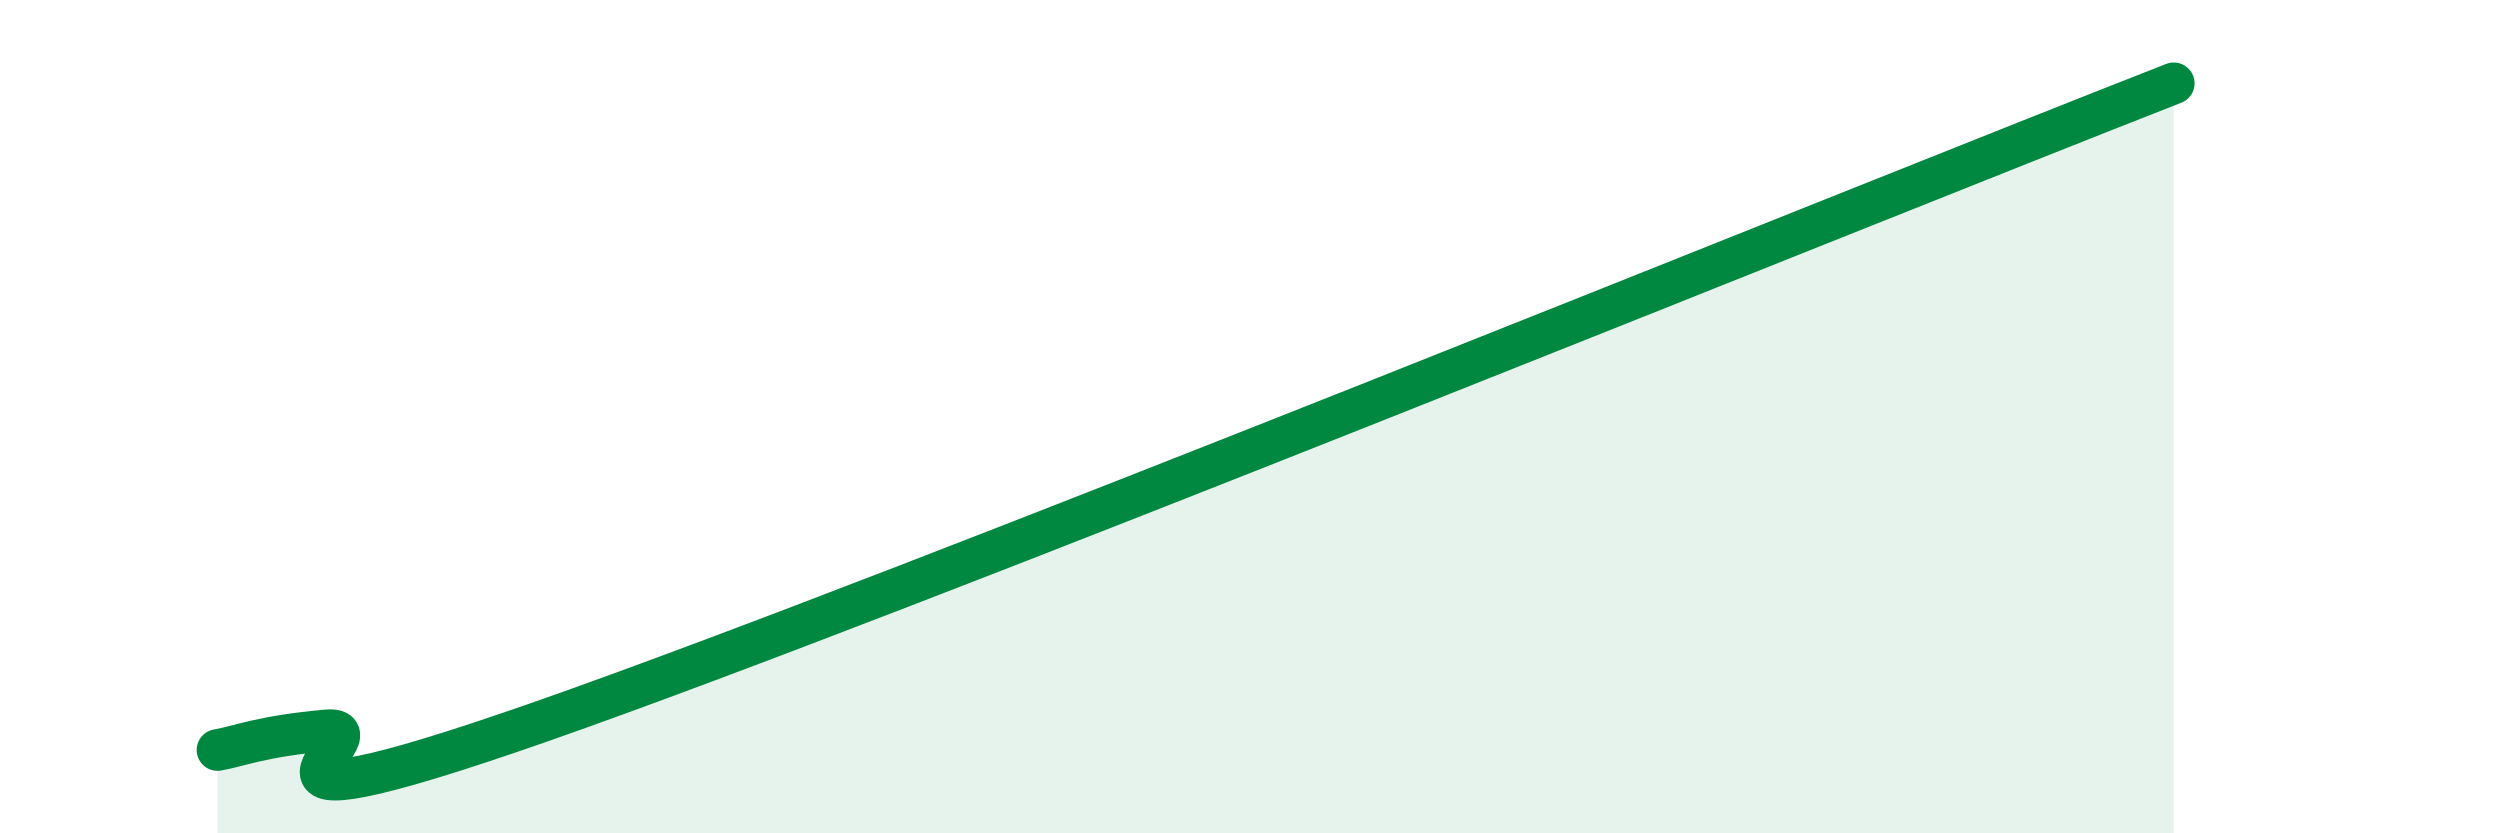
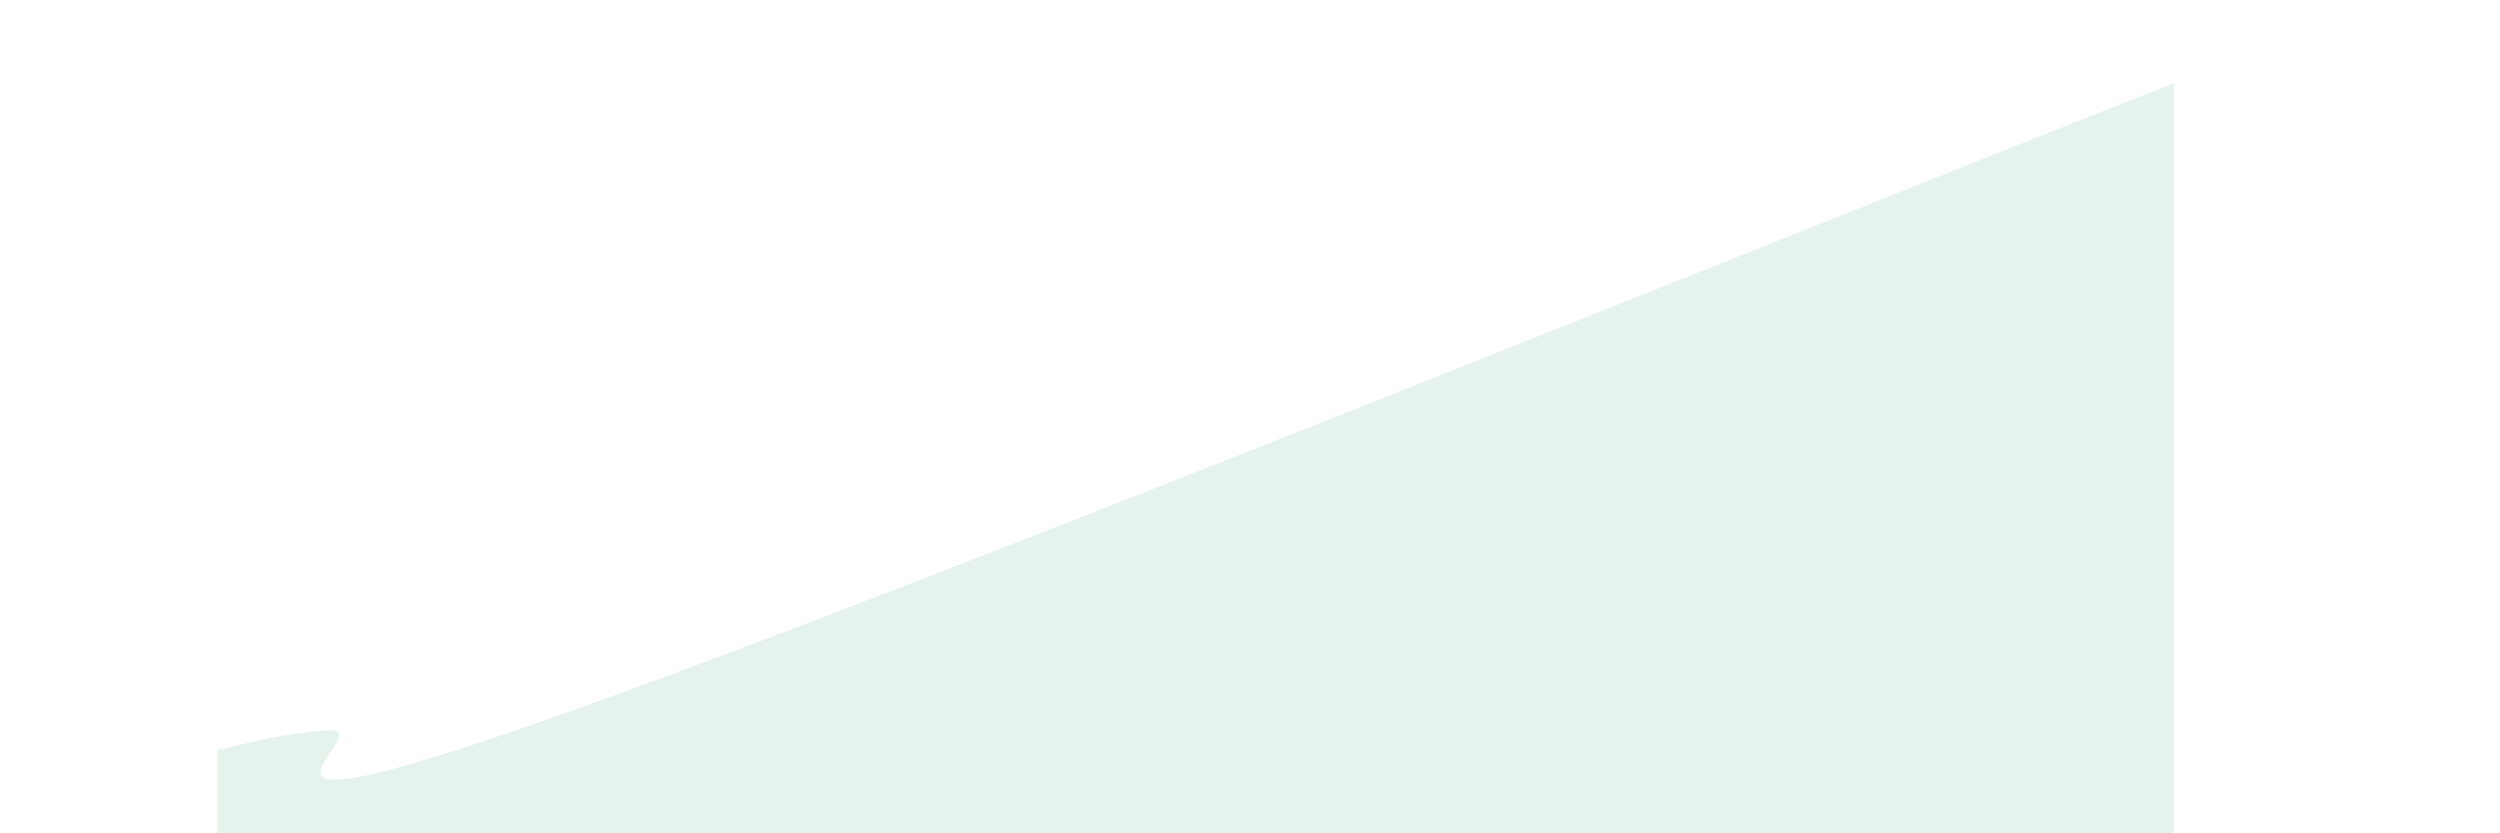
<svg xmlns="http://www.w3.org/2000/svg" width="60" height="20" viewBox="0 0 60 20">
  <path d="M 5.22,18 C 5.74,17.91 6.27,17.67 7.83,17.53 C 9.39,17.39 4.17,20.41 13.04,17.3 C 21.91,14.19 44.34,5.06 52.17,2L52.17 20L5.22 20Z" fill="#008740" opacity="0.1" stroke-linecap="round" stroke-linejoin="round" />
-   <path d="M 5.22,18 C 5.74,17.91 6.27,17.67 7.83,17.53 C 9.39,17.39 4.17,20.41 13.04,17.3 C 21.91,14.19 44.34,5.06 52.17,2" stroke="#008740" stroke-width="1" fill="none" stroke-linecap="round" stroke-linejoin="round" />
</svg>